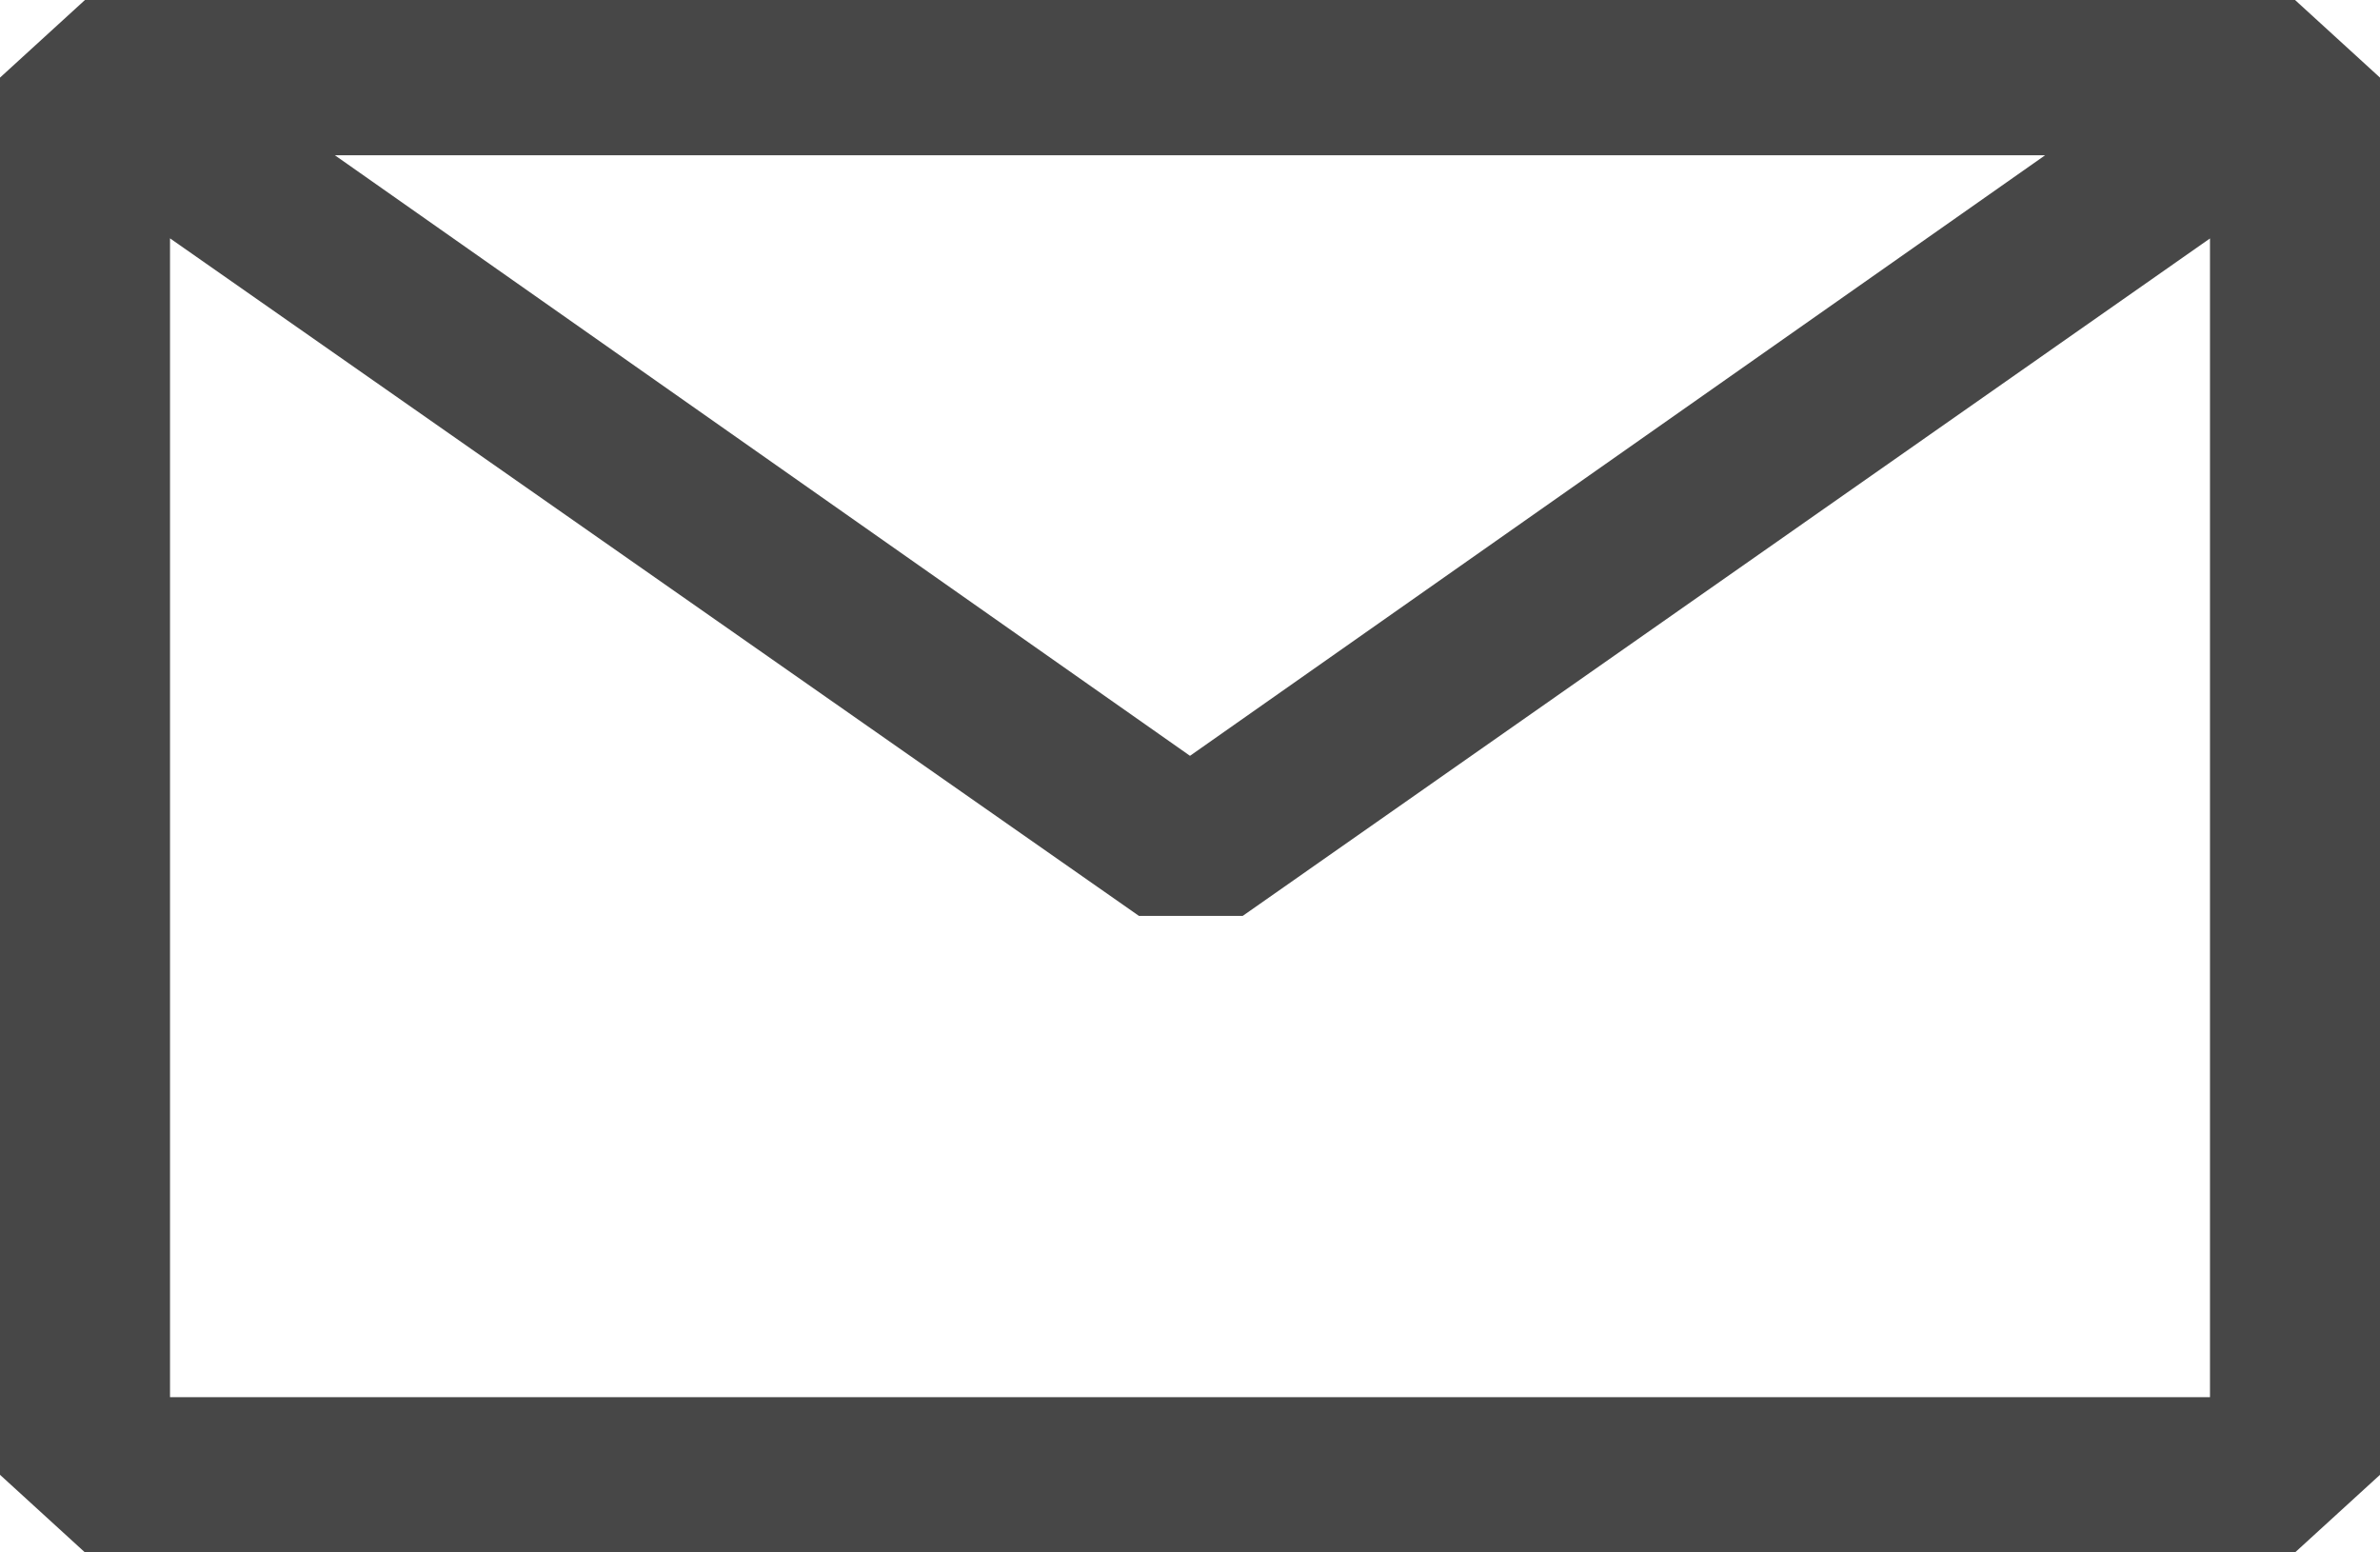
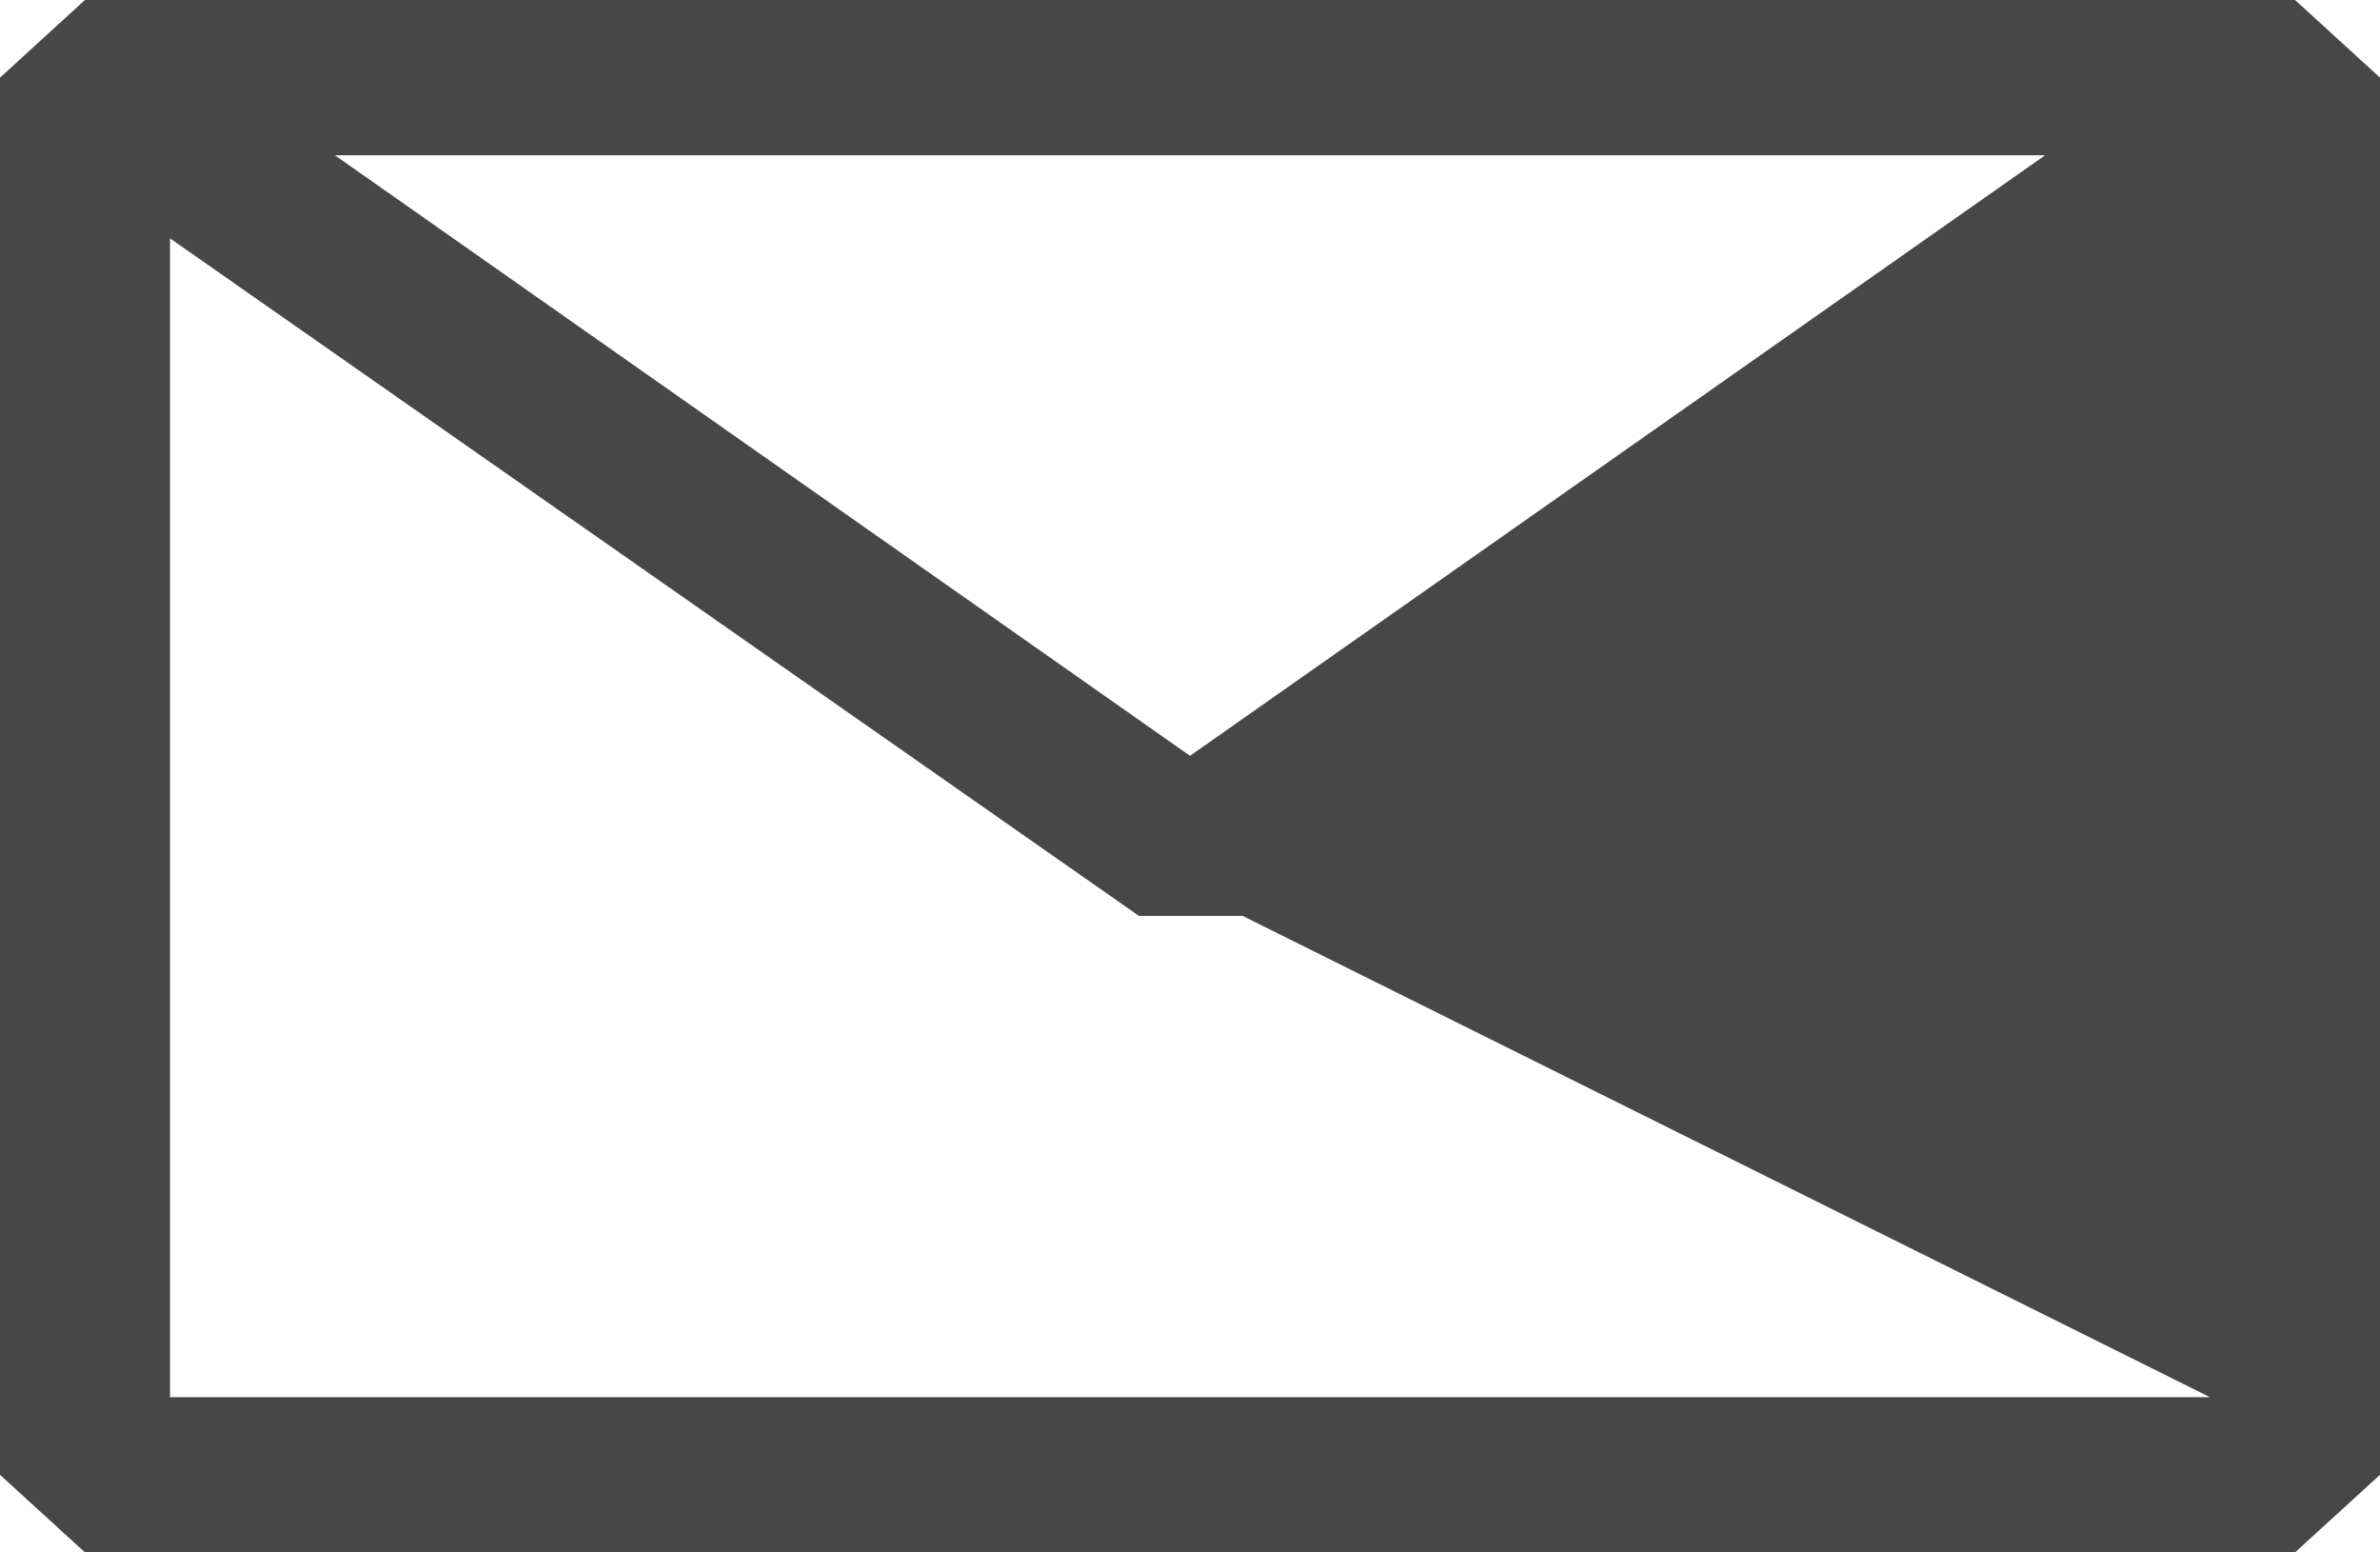
<svg xmlns="http://www.w3.org/2000/svg" width="23" height="15" viewBox="0 0 23 15" fill="none">
-   <path fill-rule="evenodd" clip-rule="evenodd" d="M0 0.75L0.821 0H22.179L23 0.75V14.25L22.179 15H0.821L0 14.25V0.75ZM1.643 2.303V13.5H21.357V2.304L12.009 8.85H11.007L1.643 2.303ZM19.764 1.5H3.236L11.5 7.303L19.764 1.5Z" fill="#474747" />
+   <path fill-rule="evenodd" clip-rule="evenodd" d="M0 0.75L0.821 0H22.179L23 0.75V14.25L22.179 15H0.821L0 14.25V0.75ZM1.643 2.303V13.5H21.357L12.009 8.85H11.007L1.643 2.303ZM19.764 1.5H3.236L11.5 7.303L19.764 1.5Z" fill="#474747" />
</svg>